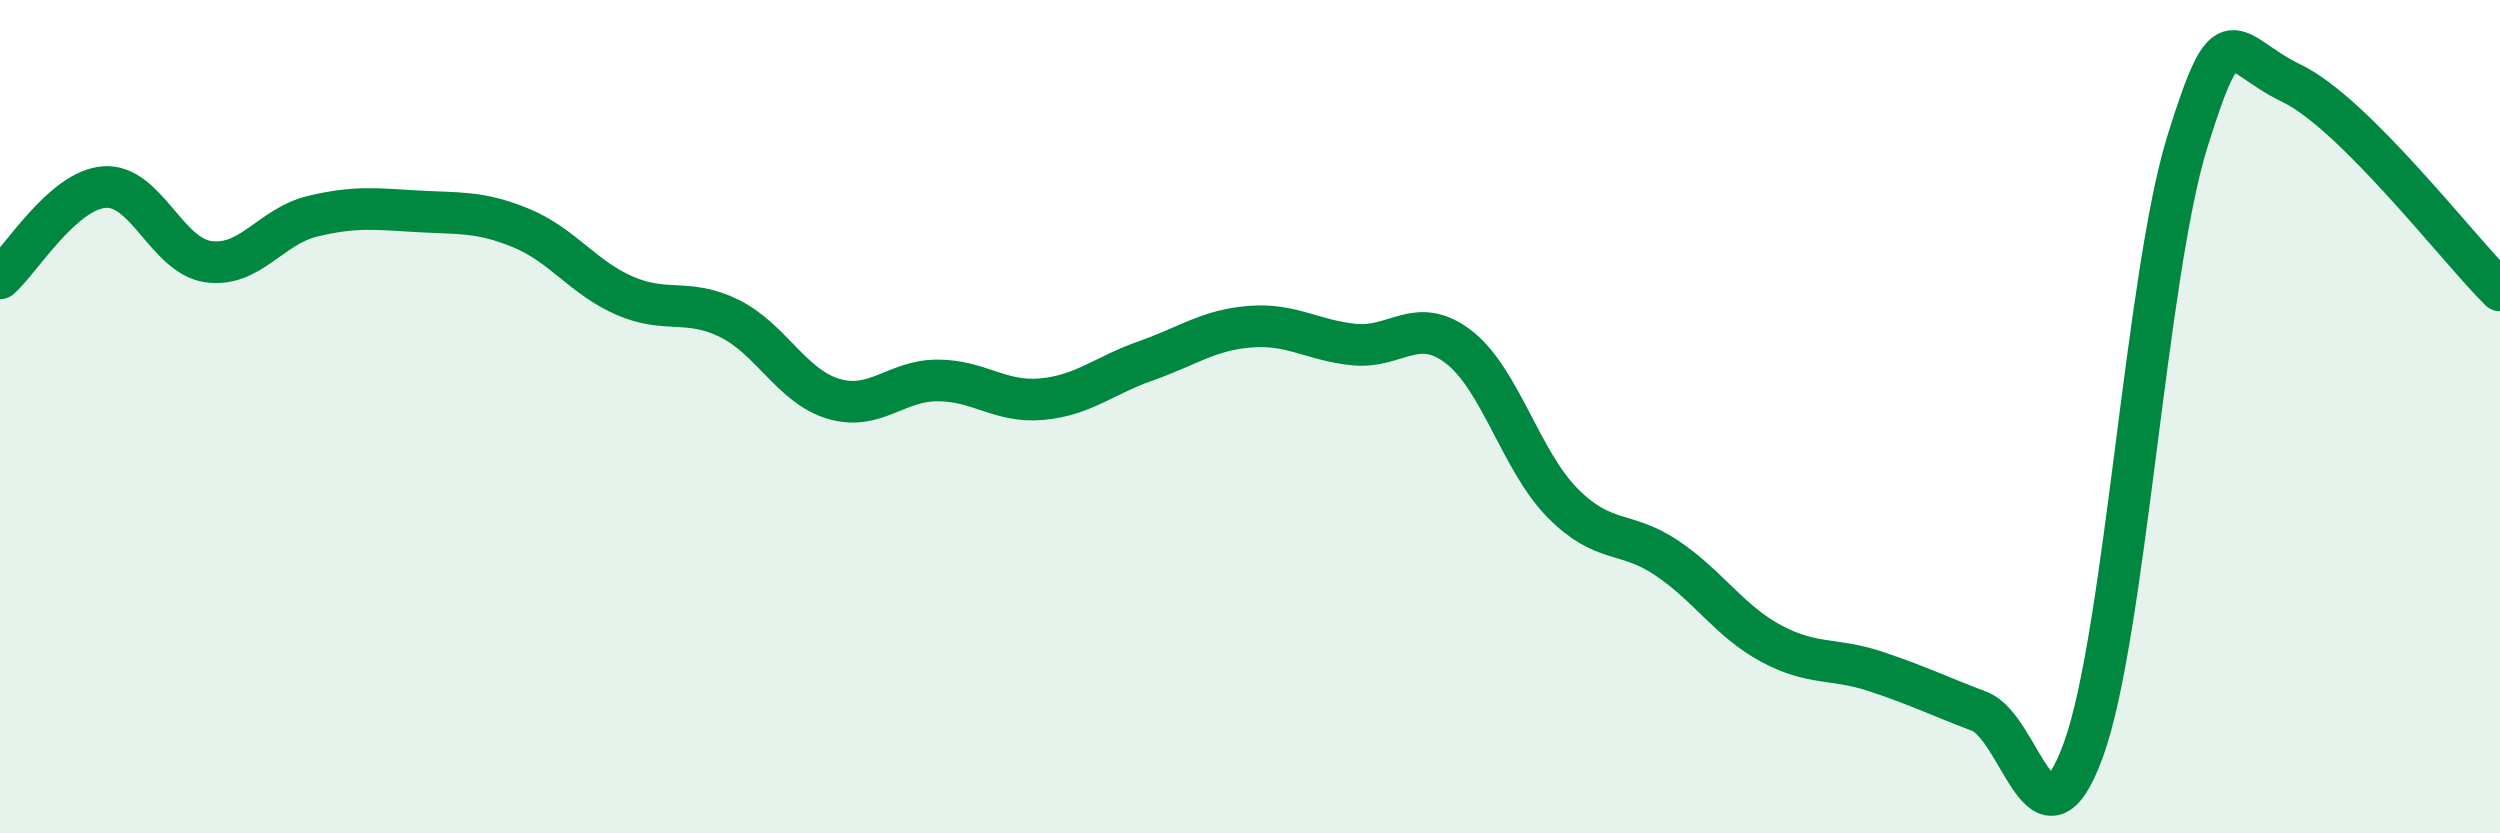
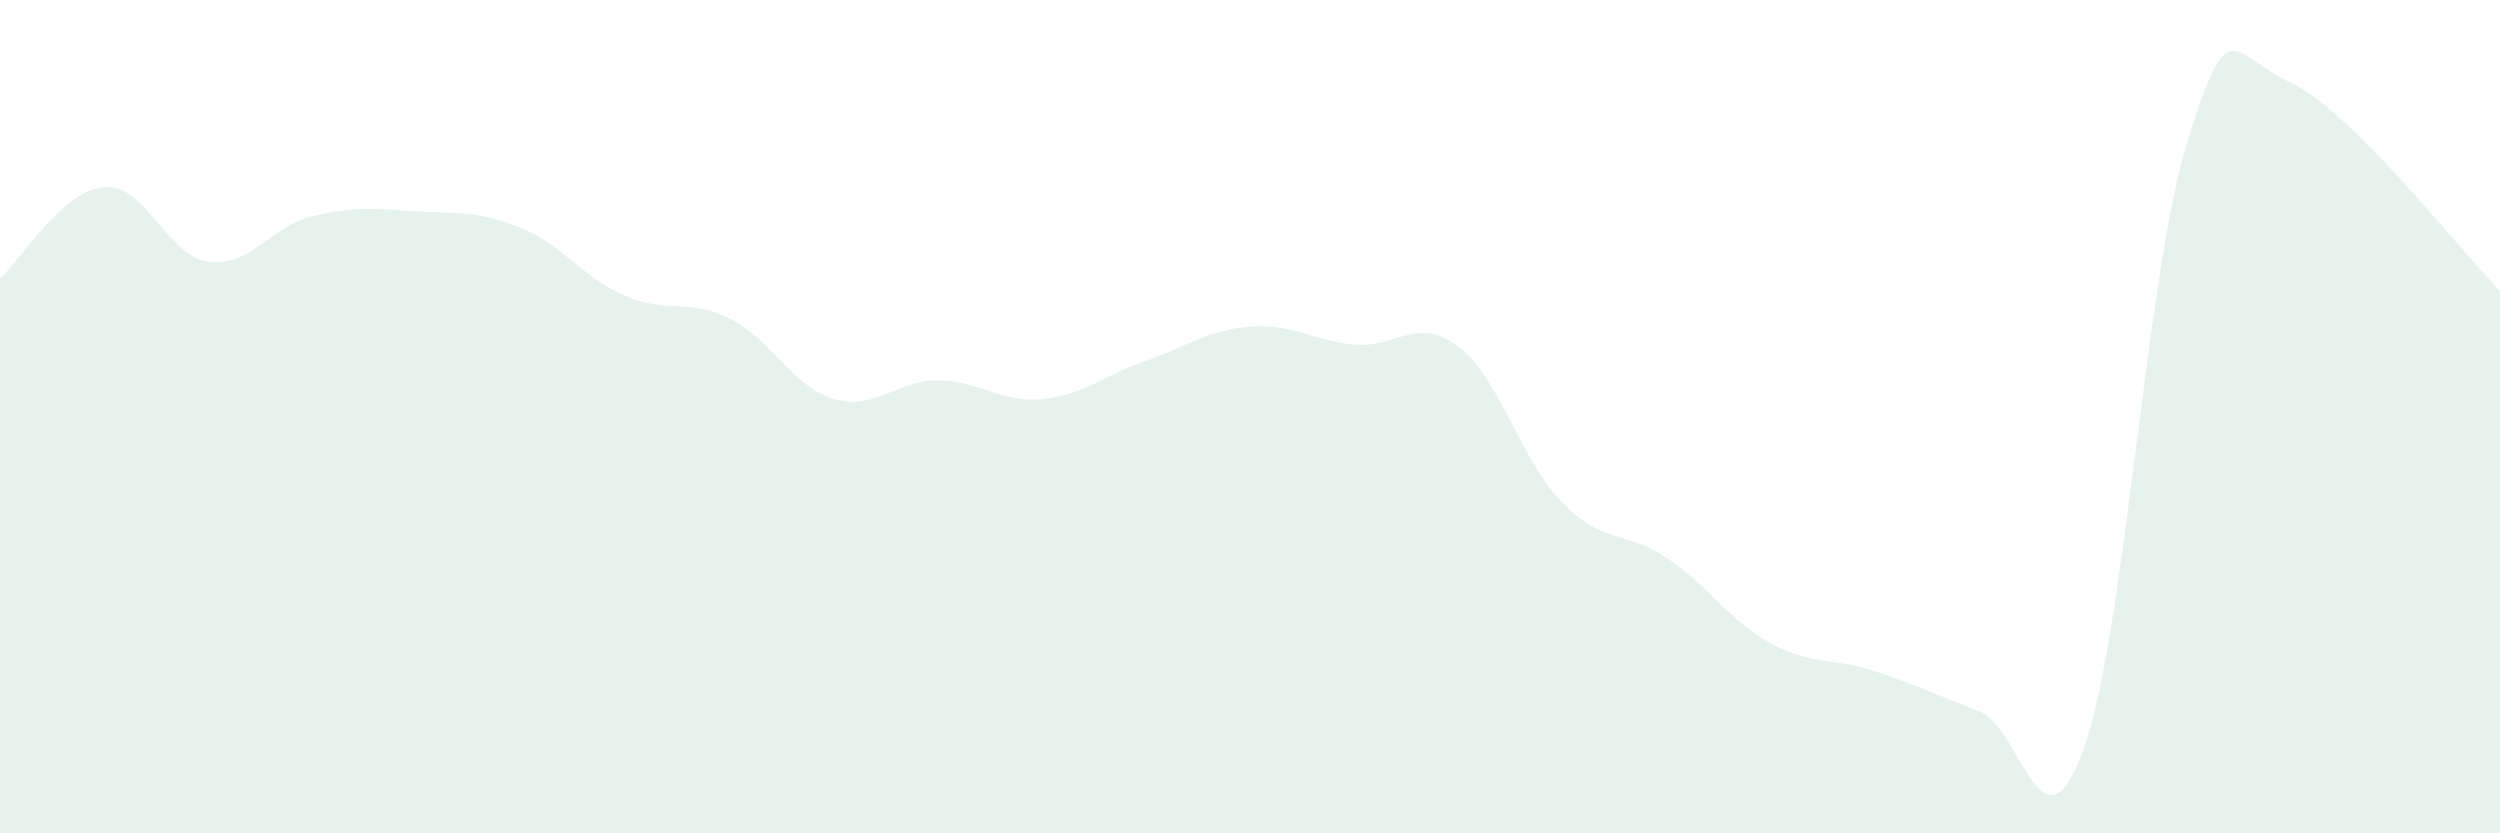
<svg xmlns="http://www.w3.org/2000/svg" width="60" height="20" viewBox="0 0 60 20">
  <path d="M 0,6.68 C 0.5,6.24 1.5,4.57 2.5,4.49 C 3.5,4.41 4,6.14 5,6.28 C 6,6.42 6.5,5.43 7.5,5.19 C 8.5,4.95 9,5.01 10,5.07 C 11,5.13 11.5,5.06 12.5,5.47 C 13.5,5.88 14,6.67 15,7.1 C 16,7.53 16.5,7.15 17.5,7.64 C 18.5,8.13 19,9.27 20,9.57 C 21,9.87 21.5,9.13 22.5,9.13 C 23.5,9.13 24,9.67 25,9.58 C 26,9.49 26.5,9.01 27.5,8.66 C 28.5,8.31 29,7.92 30,7.84 C 31,7.76 31.5,8.17 32.5,8.27 C 33.5,8.37 34,7.56 35,8.32 C 36,9.08 36.5,11.06 37.5,12.07 C 38.5,13.08 39,12.72 40,13.39 C 41,14.06 41.5,14.9 42.5,15.44 C 43.5,15.98 44,15.78 45,16.11 C 46,16.44 46.5,16.69 47.5,17.07 C 48.5,17.45 49,20.74 50,18 C 51,15.26 51.5,6.59 52.5,3.39 C 53.5,0.19 53.5,1.28 55,2 C 56.5,2.72 59,5.98 60,6.97L60 20L0 20Z" fill="#008740" opacity="0.1" stroke-linecap="round" stroke-linejoin="round" />
-   <path d="M 0,6.68 C 0.5,6.24 1.5,4.57 2.5,4.49 C 3.5,4.41 4,6.14 5,6.28 C 6,6.42 6.5,5.43 7.5,5.19 C 8.5,4.95 9,5.01 10,5.07 C 11,5.13 11.5,5.06 12.5,5.47 C 13.5,5.88 14,6.67 15,7.1 C 16,7.53 16.5,7.15 17.5,7.64 C 18.5,8.13 19,9.27 20,9.57 C 21,9.87 21.5,9.13 22.5,9.13 C 23.5,9.13 24,9.67 25,9.58 C 26,9.49 26.5,9.01 27.5,8.66 C 28.5,8.31 29,7.92 30,7.84 C 31,7.76 31.5,8.17 32.5,8.27 C 33.5,8.37 34,7.56 35,8.32 C 36,9.08 36.5,11.06 37.5,12.07 C 38.5,13.08 39,12.72 40,13.39 C 41,14.06 41.5,14.9 42.5,15.44 C 43.5,15.98 44,15.78 45,16.11 C 46,16.44 46.5,16.69 47.5,17.07 C 48.5,17.45 49,20.74 50,18 C 51,15.26 51.5,6.59 52.5,3.39 C 53.5,0.19 53.5,1.28 55,2 C 56.5,2.72 59,5.98 60,6.97" stroke="#008740" stroke-width="1" fill="none" stroke-linecap="round" stroke-linejoin="round" />
</svg>